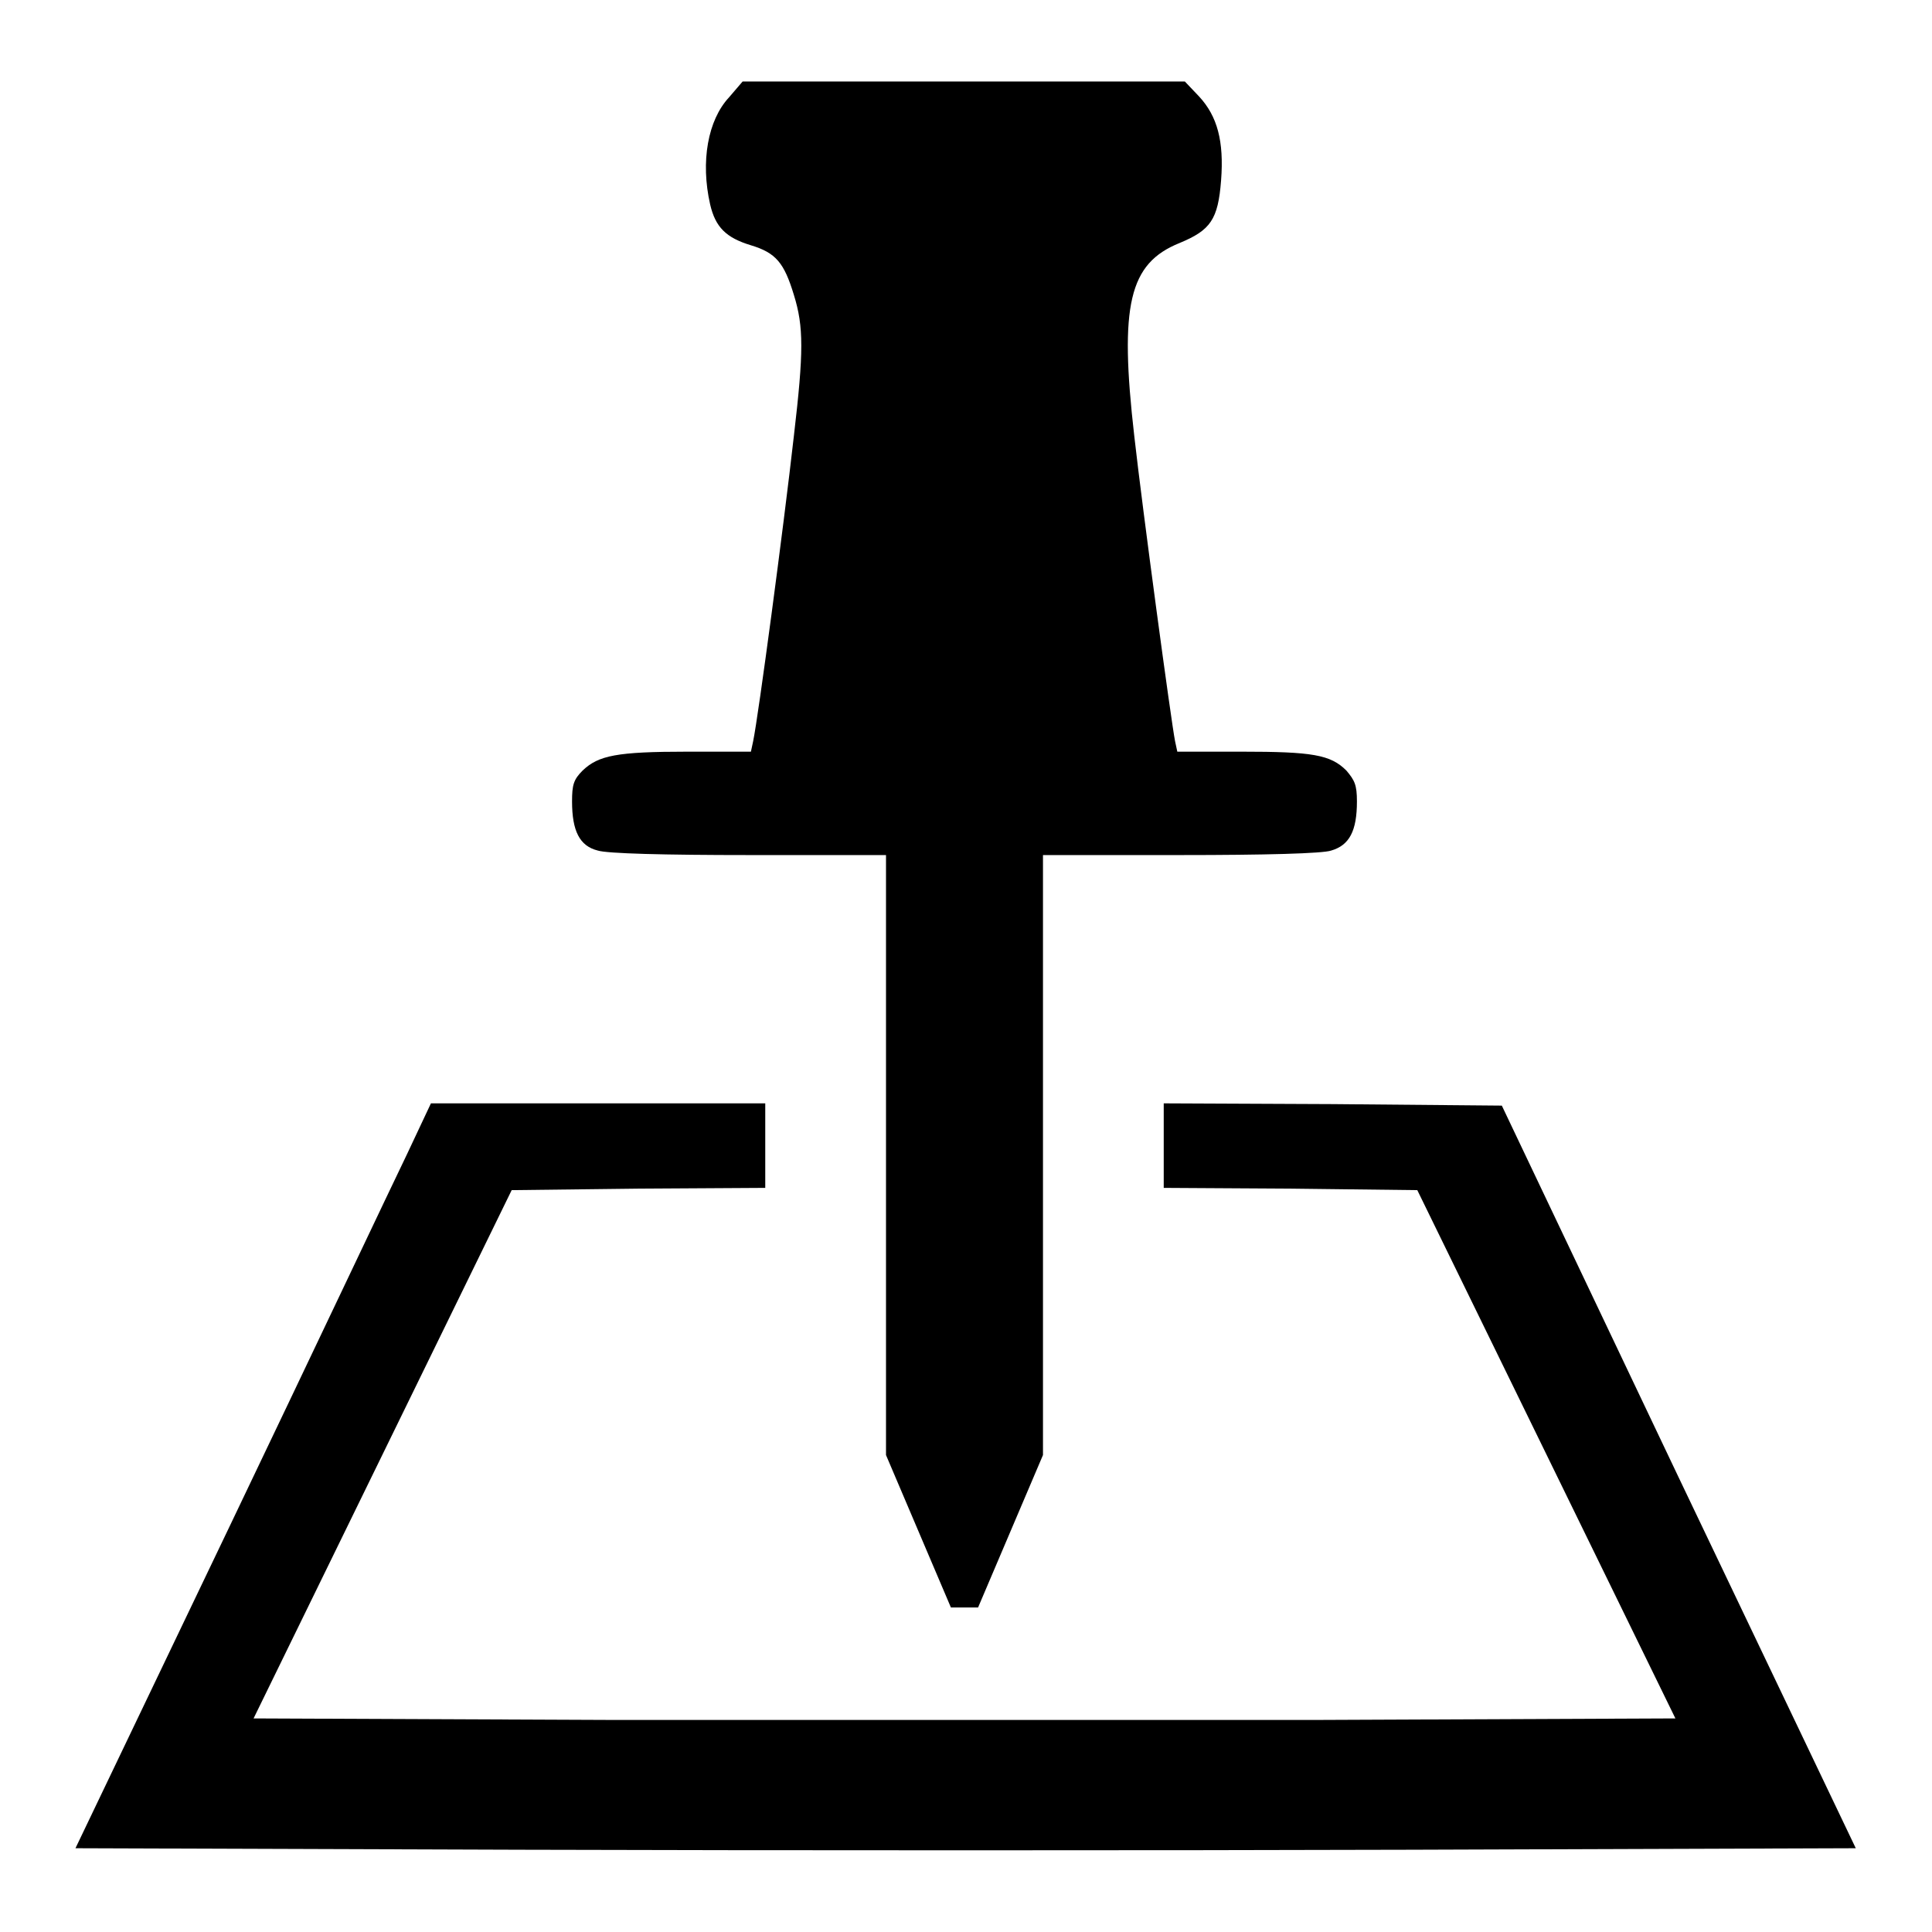
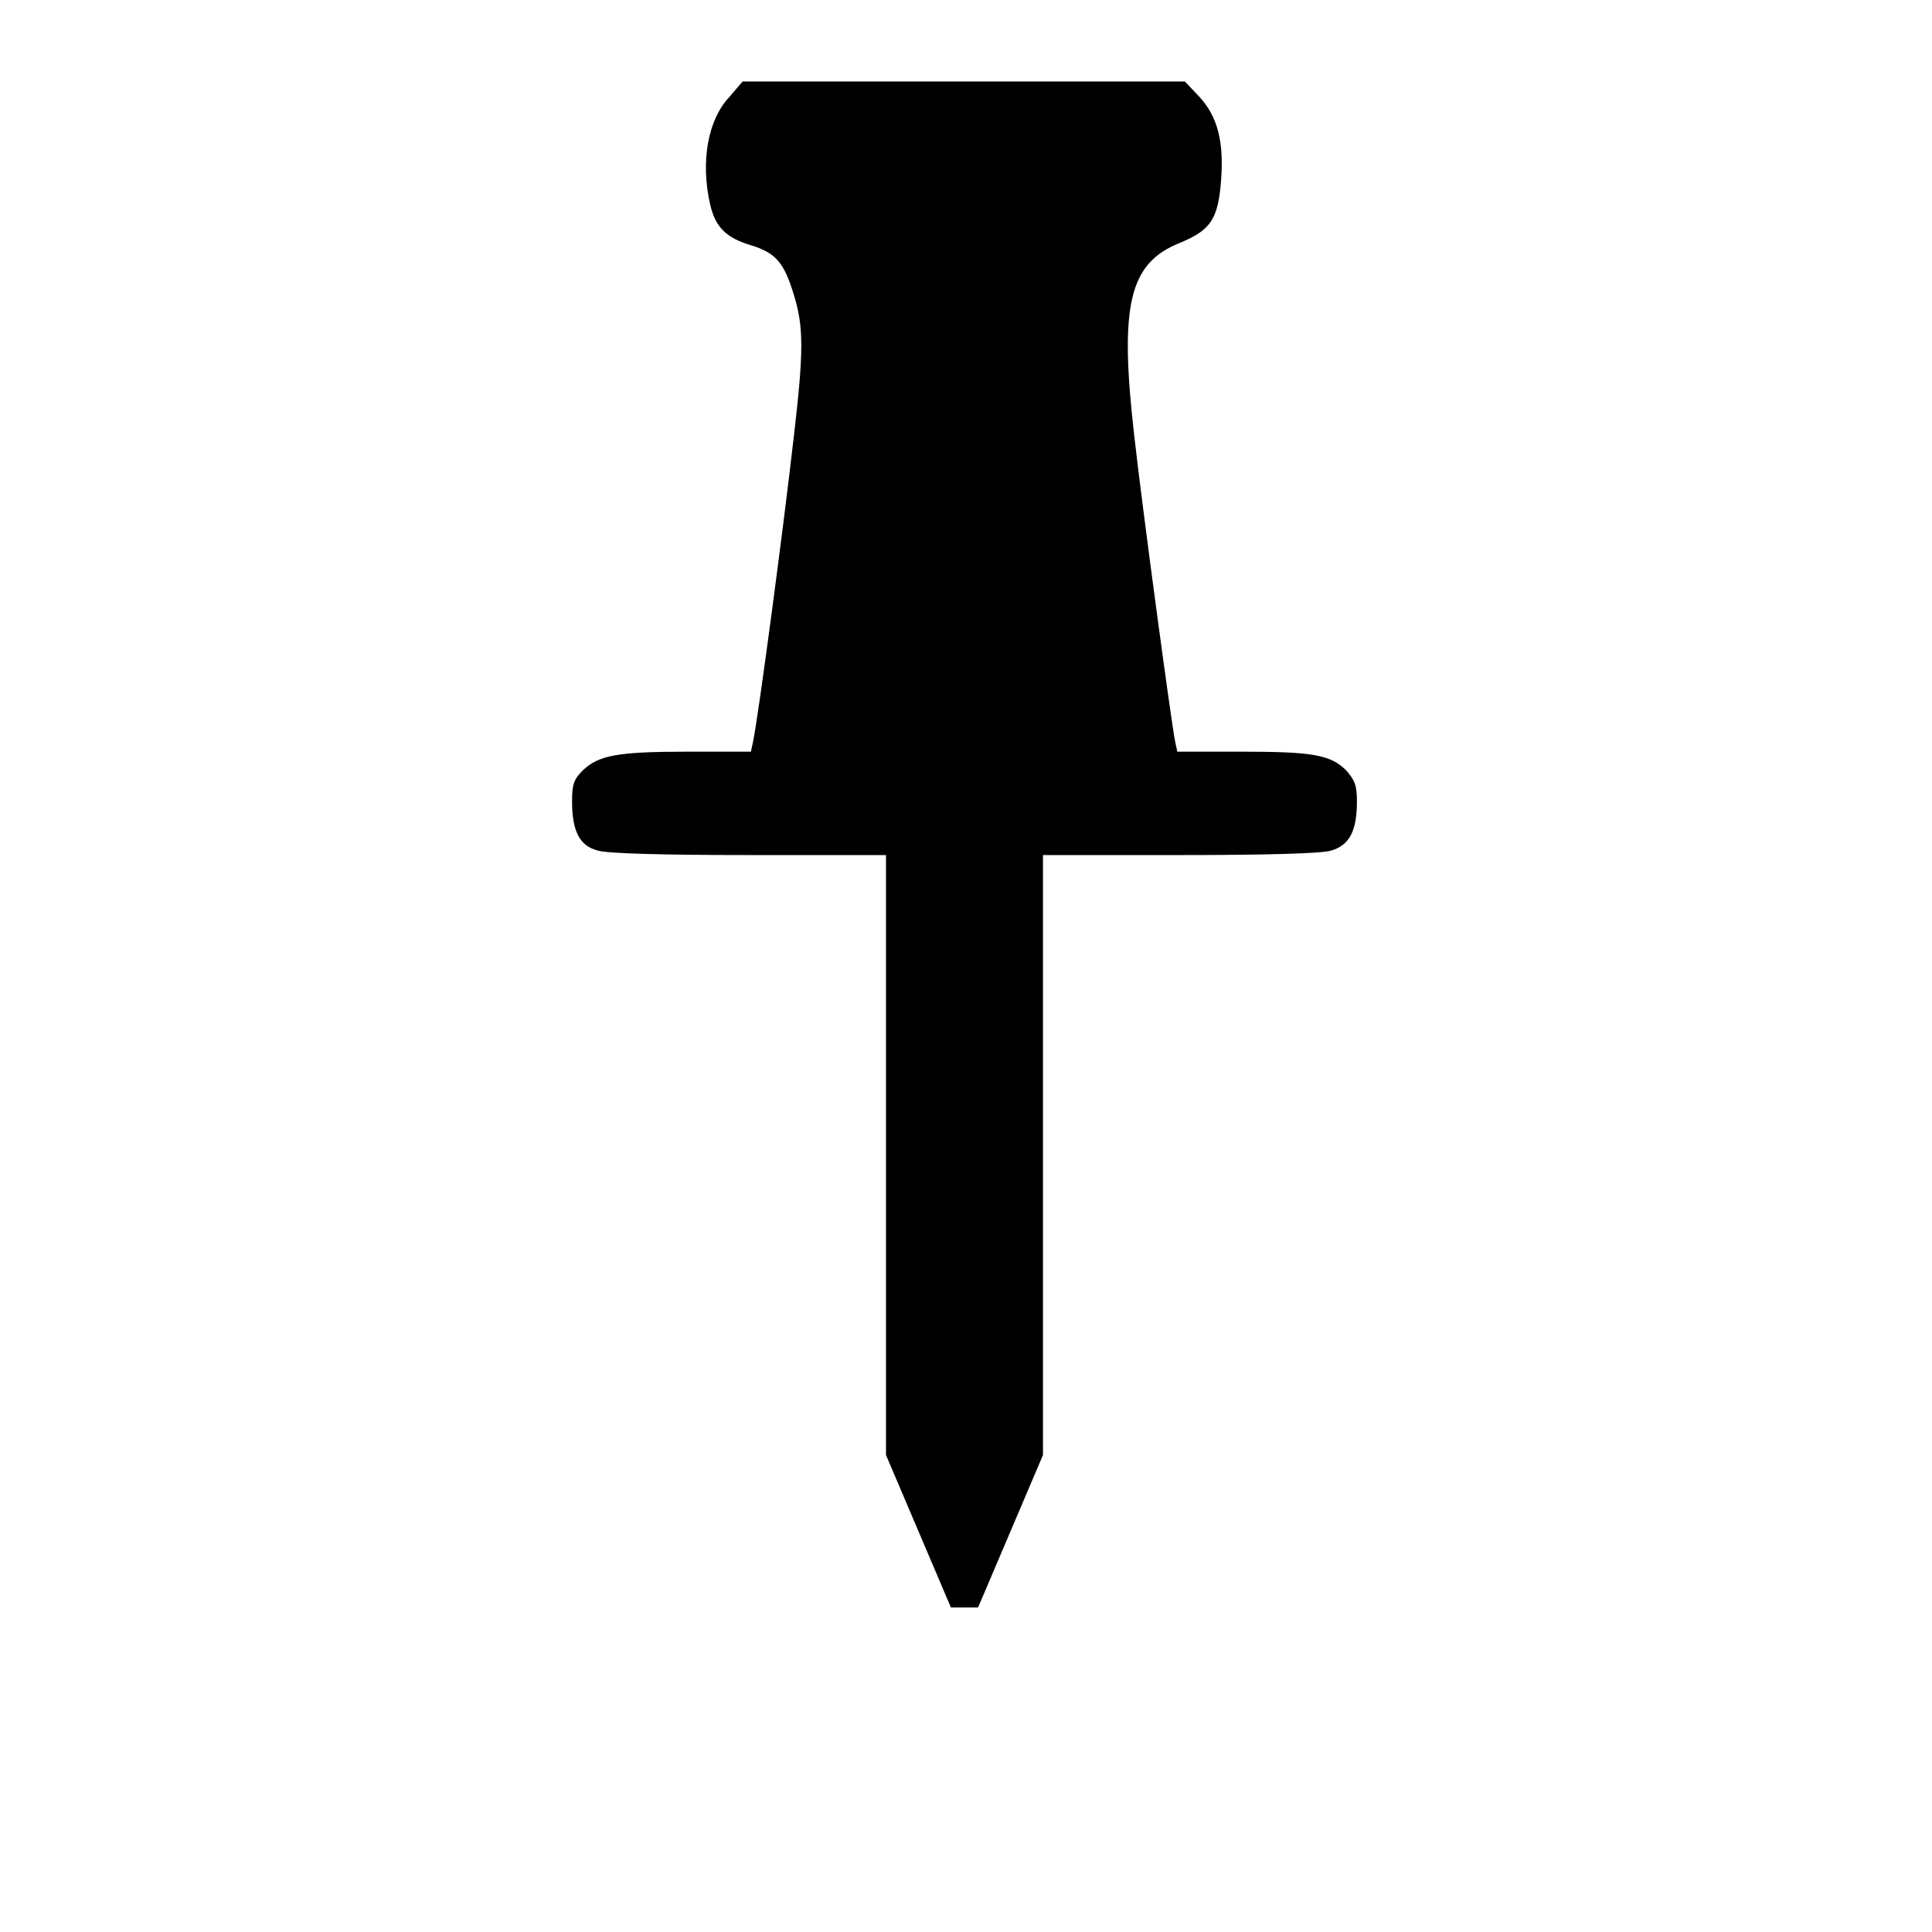
<svg xmlns="http://www.w3.org/2000/svg" version="1.1" x="0px" y="0px" viewBox="0 0 256 256" enable-background="new 0 0 256 256" xml:space="preserve">
  <g>
    <g>
      <g>
        <path fill="#000000" d="M96.6,12.9c-2.8,3-3.8,8.5-2.5,14.2c0.7,3,2.1,4.4,5.4,5.4s4.4,2.3,5.7,6.6c1.3,4.2,1.3,7.5,0,18.6c-1.4,12.4-4.7,37.1-5.4,40.5l-0.3,1.4h-8.4c-9.4,0-11.8,0.5-13.9,2.5c-1.2,1.2-1.4,1.9-1.4,4.1c0,3.9,1,5.9,3.4,6.5c1.2,0.4,8.8,0.6,20.1,0.6h18.1v39.8v39.7l4.3,10.1l4.3,10.1h1.8h1.8l4.3-10.1l4.3-10.1v-39.7v-39.8h18.2c11.2,0,18.9-0.2,20-0.6c2.4-0.7,3.4-2.6,3.4-6.5c0-2.2-0.3-2.8-1.4-4.1c-2.1-2.1-4.5-2.5-13.9-2.5H156l-0.3-1.4c-0.5-2.5-4.3-30.6-5.4-40.4c-2-17.4-0.7-22.9,6-25.6c4.1-1.7,5.1-3.1,5.5-8.3c0.4-5.2-0.5-8.5-2.9-11.1l-1.9-2h-29.3H98.4L96.6,12.9z" />
-         <path fill="#000000" d="M53.9,153c-1.8,3.7-12.3,25.9-23.5,49.3L10,244.9l59,0.2c32.4,0.1,85.5,0.1,117.9,0l59-0.2l-23.5-49.2l-23.4-49.2l-22.4-0.2l-22.4-0.1v5.6v5.6l16.8,0.1l16.8,0.2l17.1,35l17.1,35l-47.1,0.2c-25.9,0-68.3,0-94.2,0l-47.1-0.2l17.1-35l17.1-35l16.8-0.2l16.8-0.1v-5.6v-5.6H79.3H57.1L53.9,153z" />
      </g>
    </g>
  </g>
</svg>